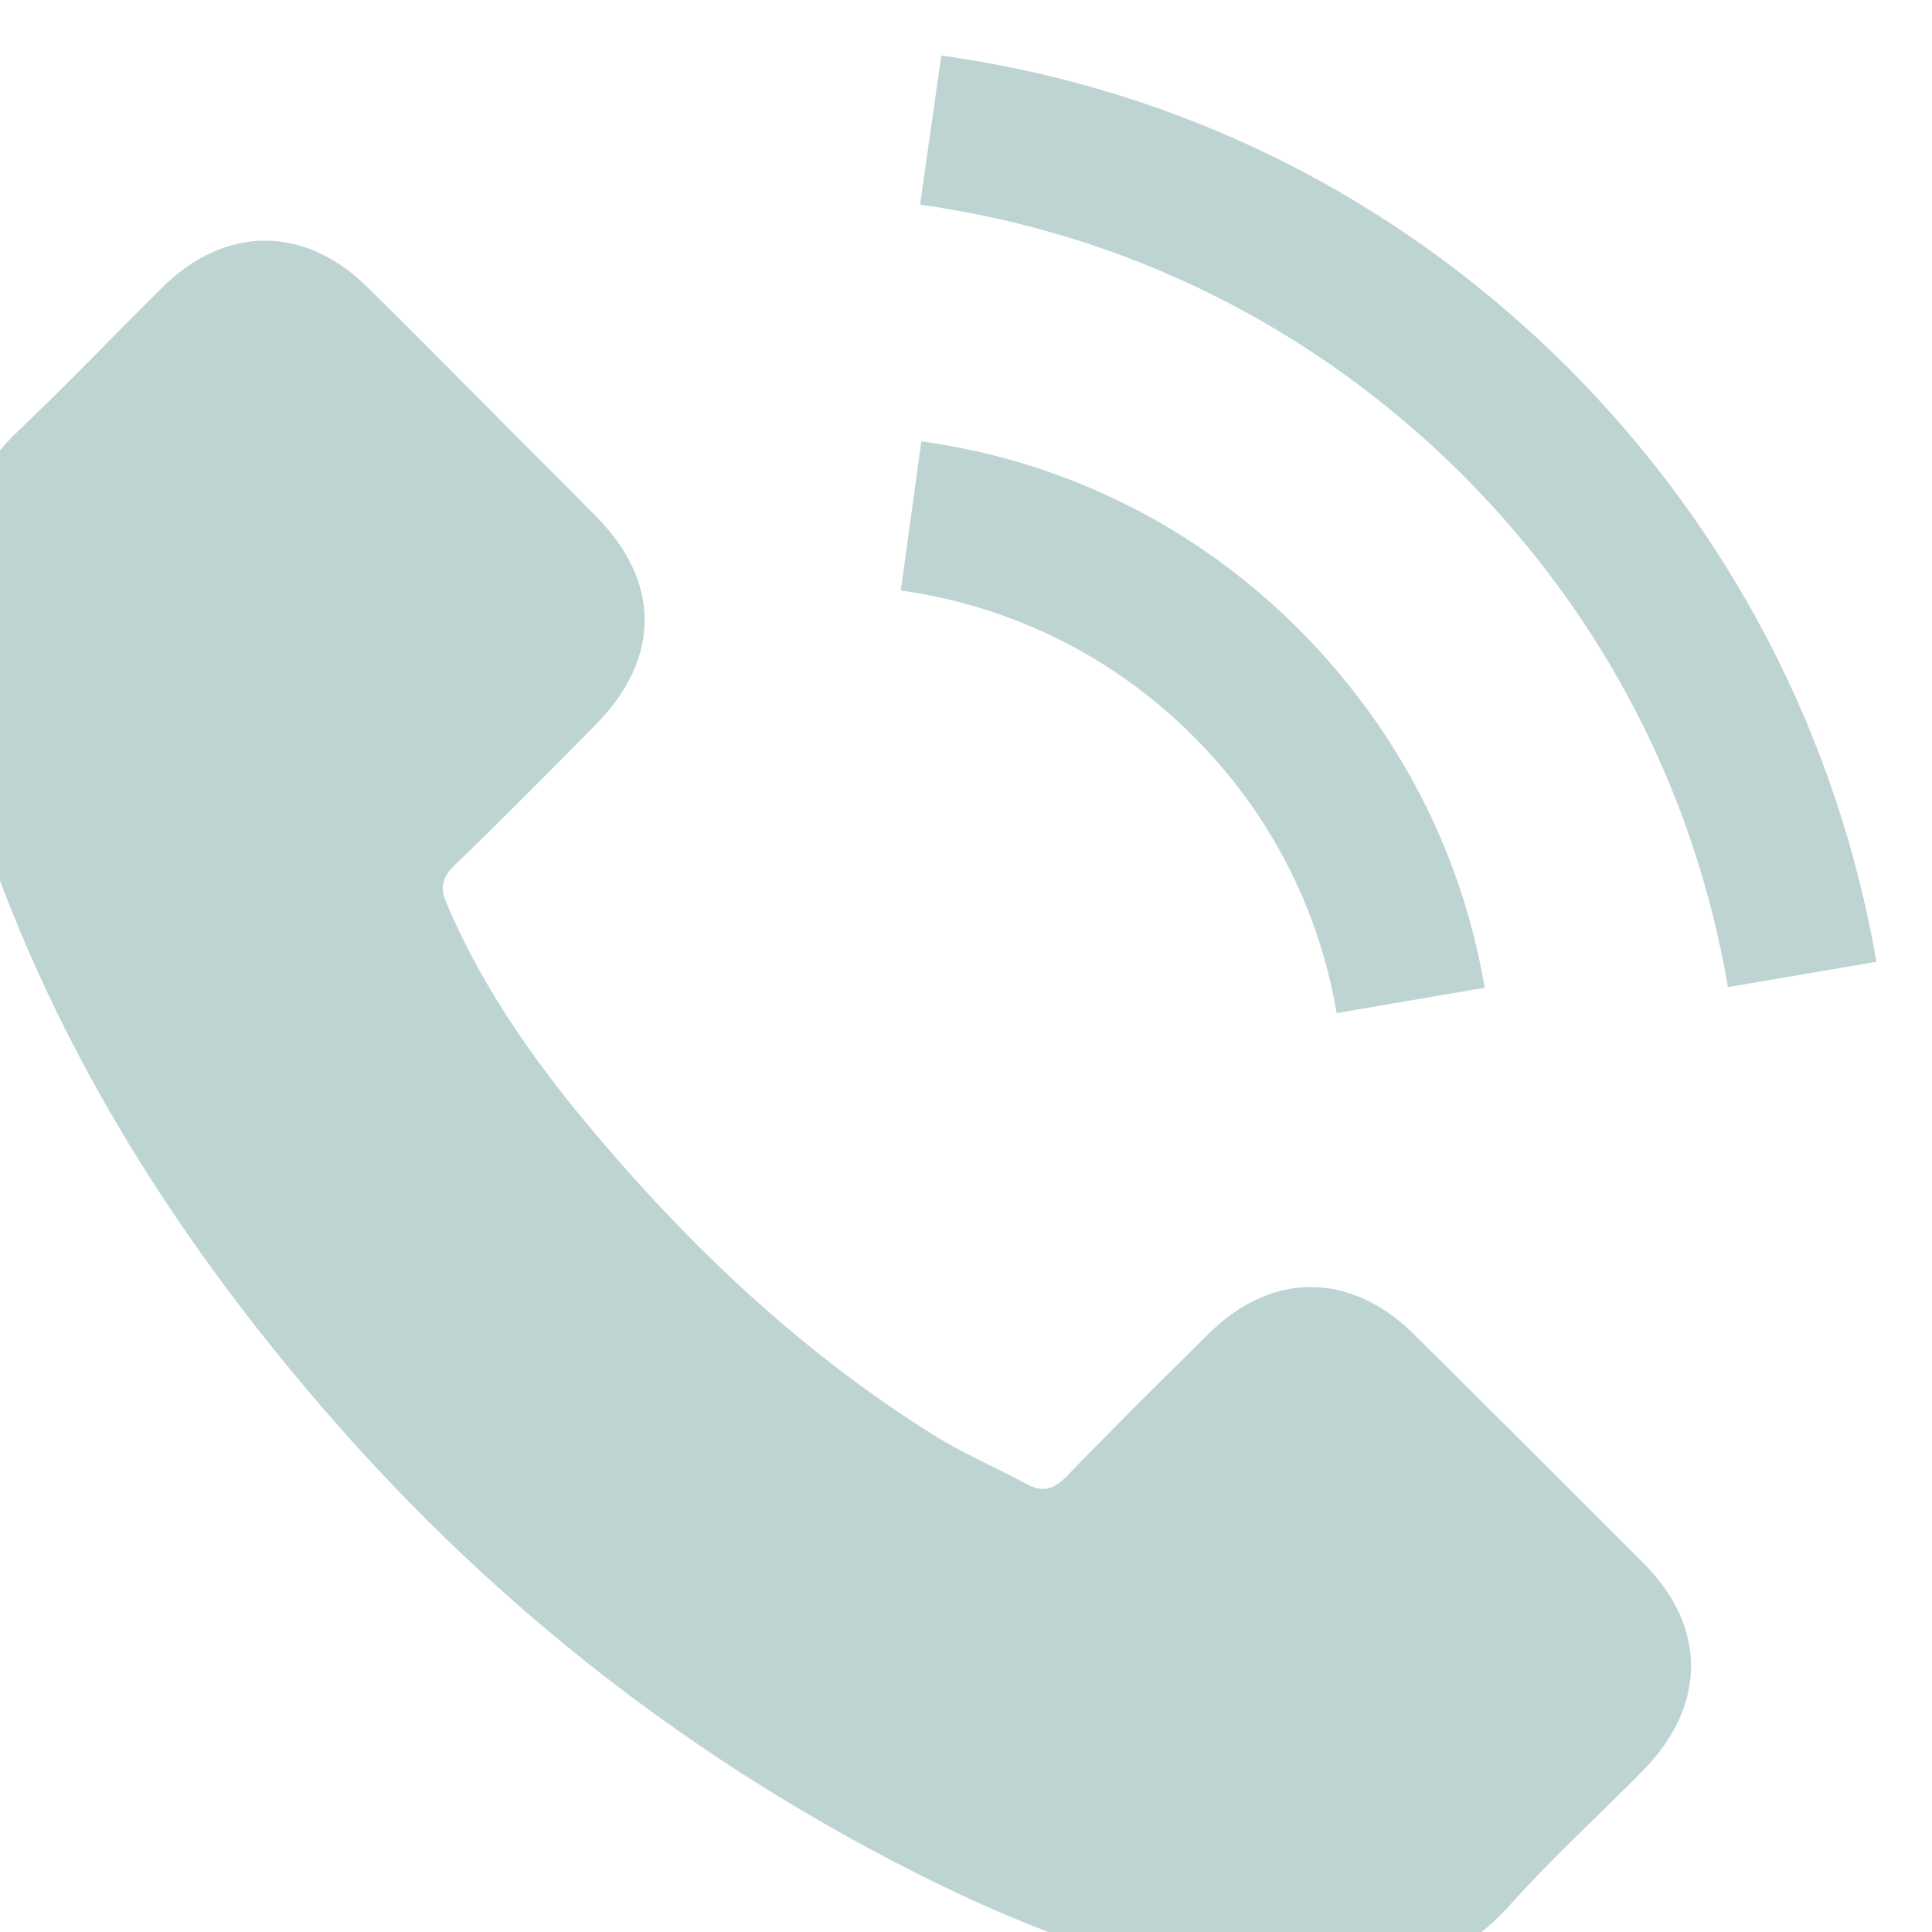
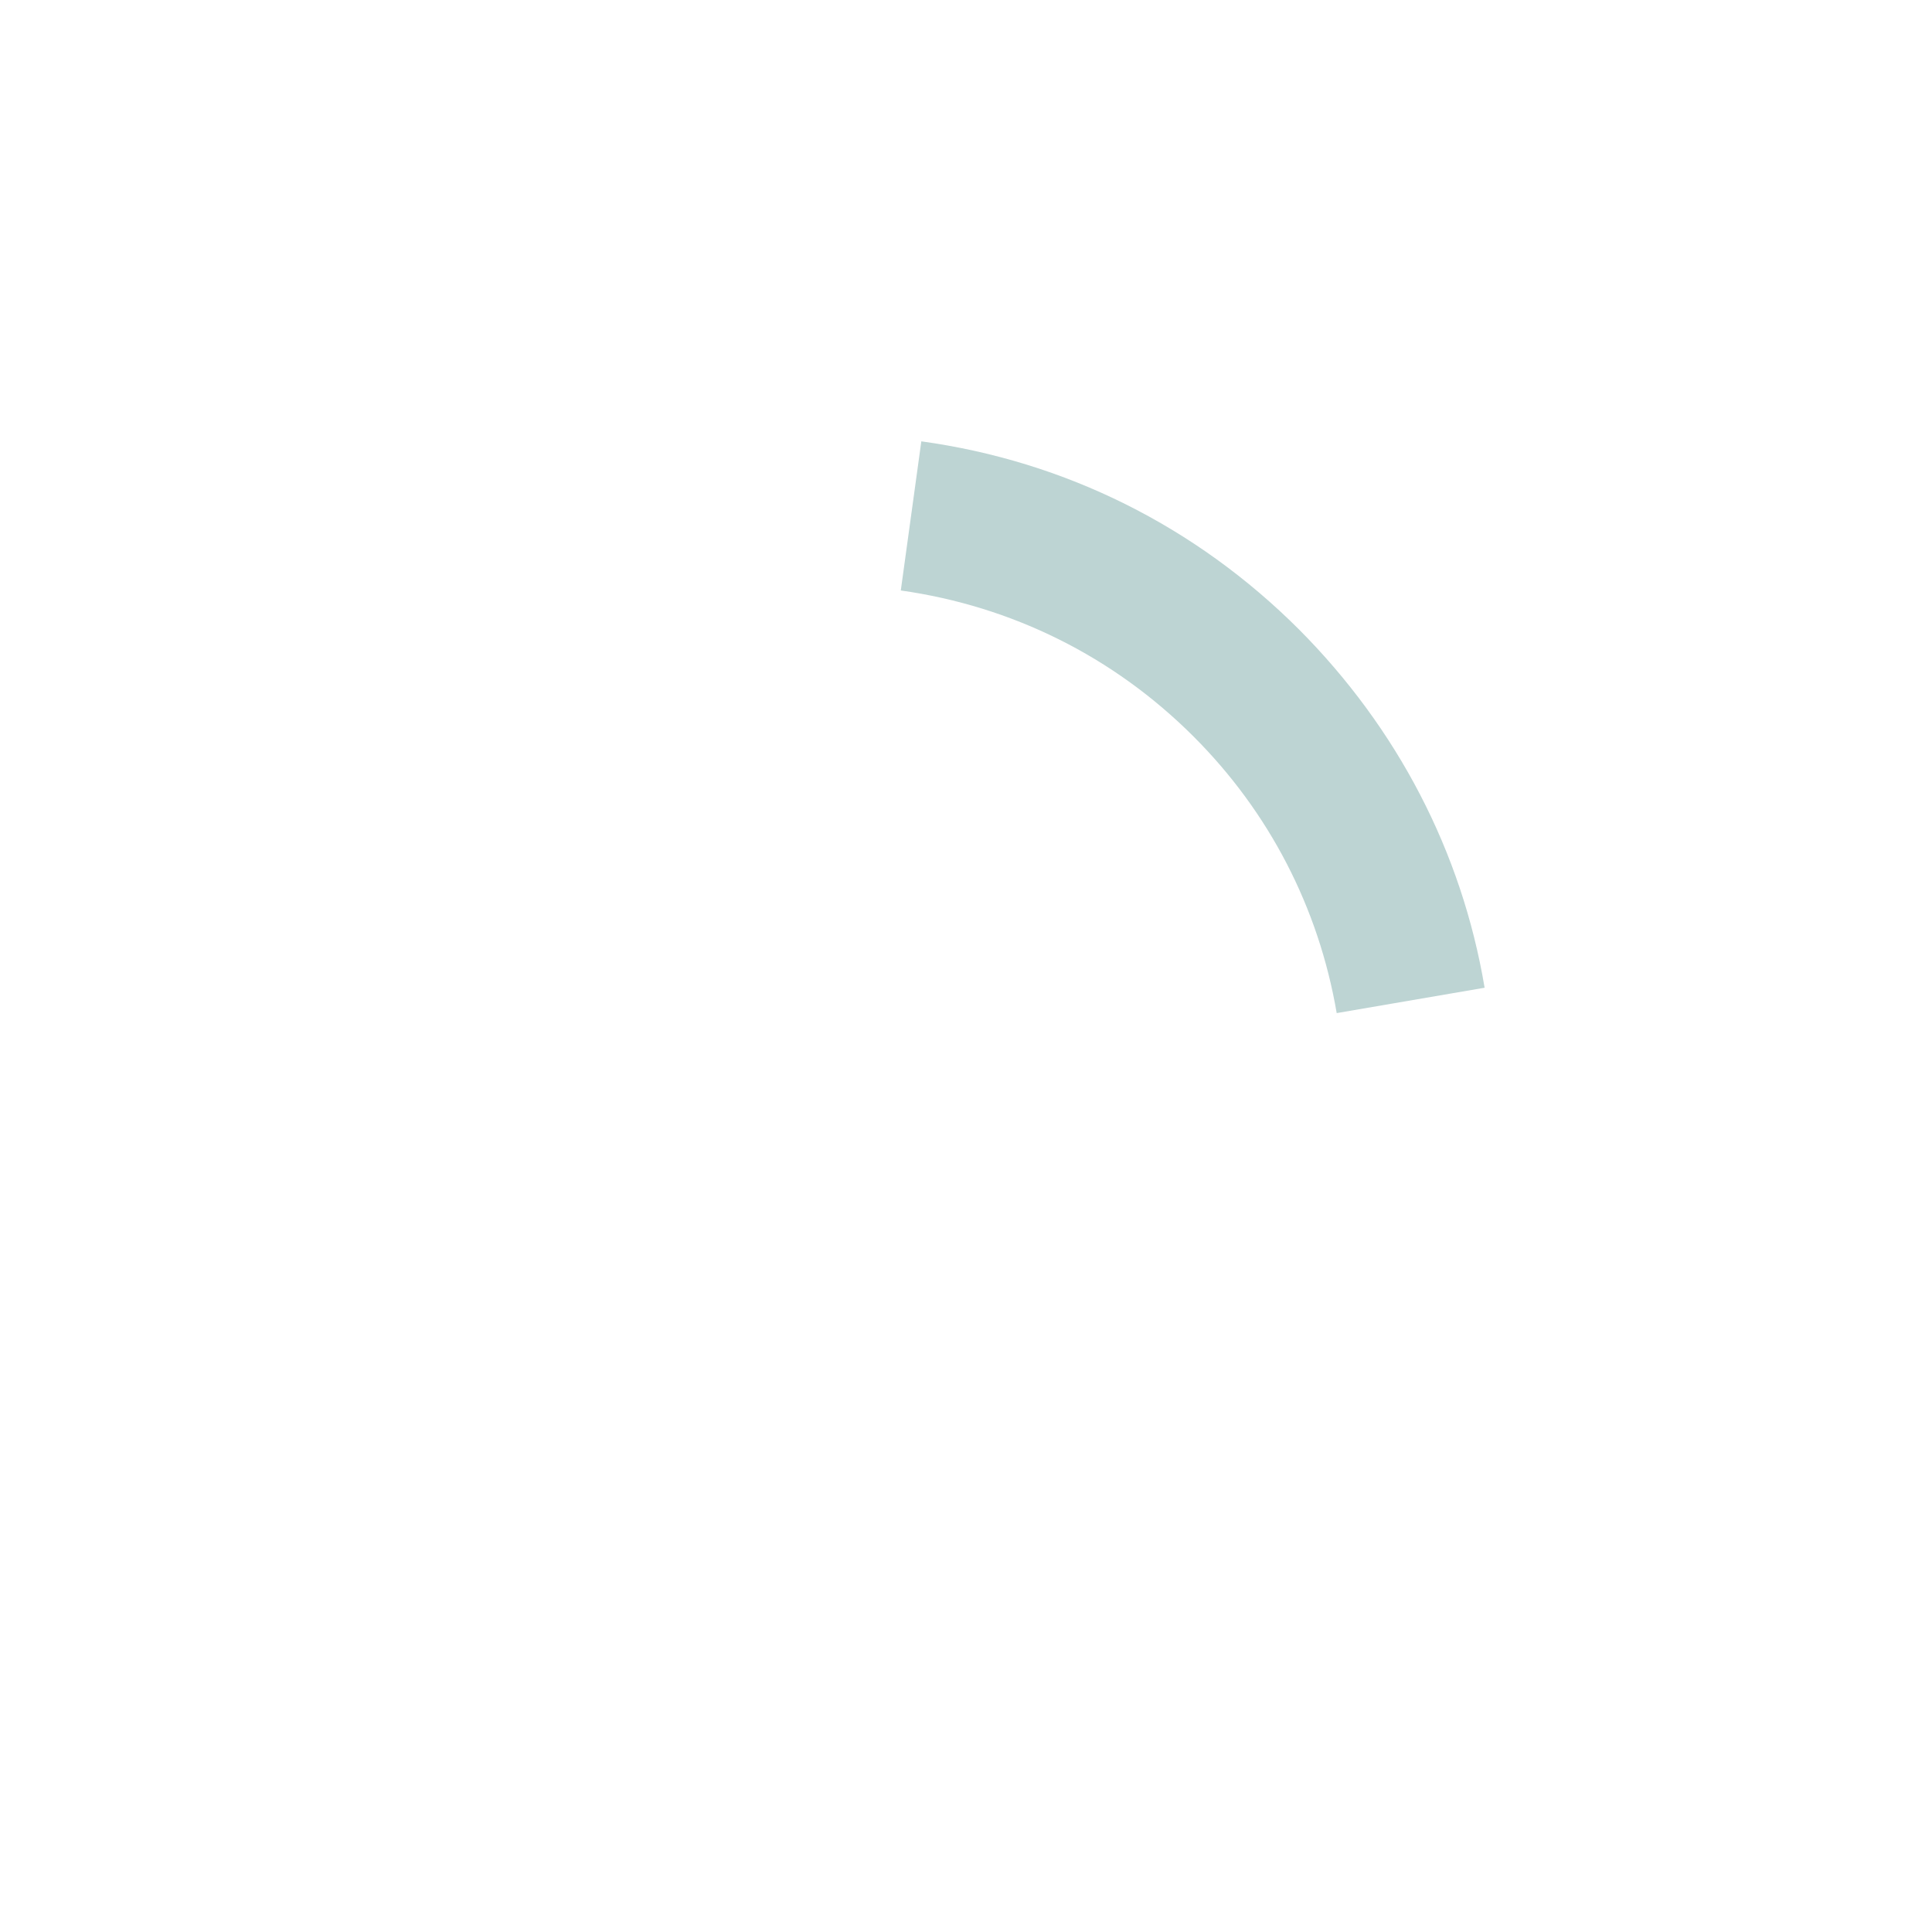
<svg xmlns="http://www.w3.org/2000/svg" xml:space="preserve" width="32px" height="32px" style="shape-rendering:geometricPrecision; text-rendering:geometricPrecision; image-rendering:optimizeQuality; fill-rule:evenodd; clip-rule:evenodd" viewBox="0 0 32 32">
  <defs>
    <style type="text/css">  .fil0 {fill:#BDD4D3;fill-rule:nonzero}  </style>
  </defs>
  <g id="Слой_x0020_1">
    <g id="_2056734565824">
      <g>
        <g>
-           <path class="fil0" d="M23.41 22.09c-1.05,-1.03 -2.35,-1.03 -3.39,0 -0.79,0.78 -1.59,1.57 -2.36,2.37 -0.22,0.22 -0.4,0.26 -0.66,0.12 -0.51,-0.28 -1.06,-0.51 -1.55,-0.82 -2.3,-1.44 -4.22,-3.3 -5.93,-5.39 -0.84,-1.04 -1.59,-2.15 -2.12,-3.4 -0.11,-0.25 -0.09,-0.42 0.12,-0.63 0.79,-0.76 1.57,-1.55 2.34,-2.33 1.09,-1.1 1.09,-2.38 0,-3.47 -0.62,-0.63 -1.24,-1.24 -1.86,-1.87 -0.64,-0.64 -1.27,-1.28 -1.92,-1.92 -1.04,-1.02 -2.35,-1.02 -3.39,0.01 -0.8,0.79 -1.56,1.59 -2.37,2.36 -0.76,0.72 -1.14,1.59 -1.22,2.61 -0.12,1.66 0.28,3.22 0.86,4.75 1.17,3.15 2.95,5.96 5.12,8.53 2.92,3.47 6.41,6.22 10.49,8.21 1.84,0.89 3.74,1.57 5.81,1.69 1.43,0.08 2.67,-0.28 3.66,-1.39 0.68,-0.76 1.45,-1.46 2.16,-2.18 1.07,-1.08 1.08,-2.39 0.02,-3.45 -1.27,-1.27 -2.54,-2.54 -3.81,-3.8z" />
          <path class="fil0" d="M22.14 16.78l2.45 -0.42c-0.38,-2.26 -1.45,-4.3 -3.07,-5.93 -1.71,-1.71 -3.87,-2.79 -6.26,-3.12l-0.34 2.47c1.84,0.26 3.52,1.09 4.85,2.42 1.25,1.25 2.07,2.83 2.37,4.58z" />
-           <path class="fil0" d="M25.98 6.1c-2.84,-2.84 -6.43,-4.63 -10.39,-5.18l-0.35 2.47c3.43,0.48 6.53,2.03 8.98,4.47 2.33,2.33 3.85,5.26 4.4,8.49l2.46 -0.42c-0.65,-3.74 -2.41,-7.13 -5.1,-9.83z" />
        </g>
      </g>
      <g> </g>
      <g> </g>
      <g> </g>
      <g> </g>
      <g> </g>
      <g> </g>
      <g> </g>
      <g> </g>
      <g> </g>
      <g> </g>
      <g> </g>
      <g> </g>
      <g> </g>
      <g> </g>
      <g> </g>
    </g>
  </g>
</svg>